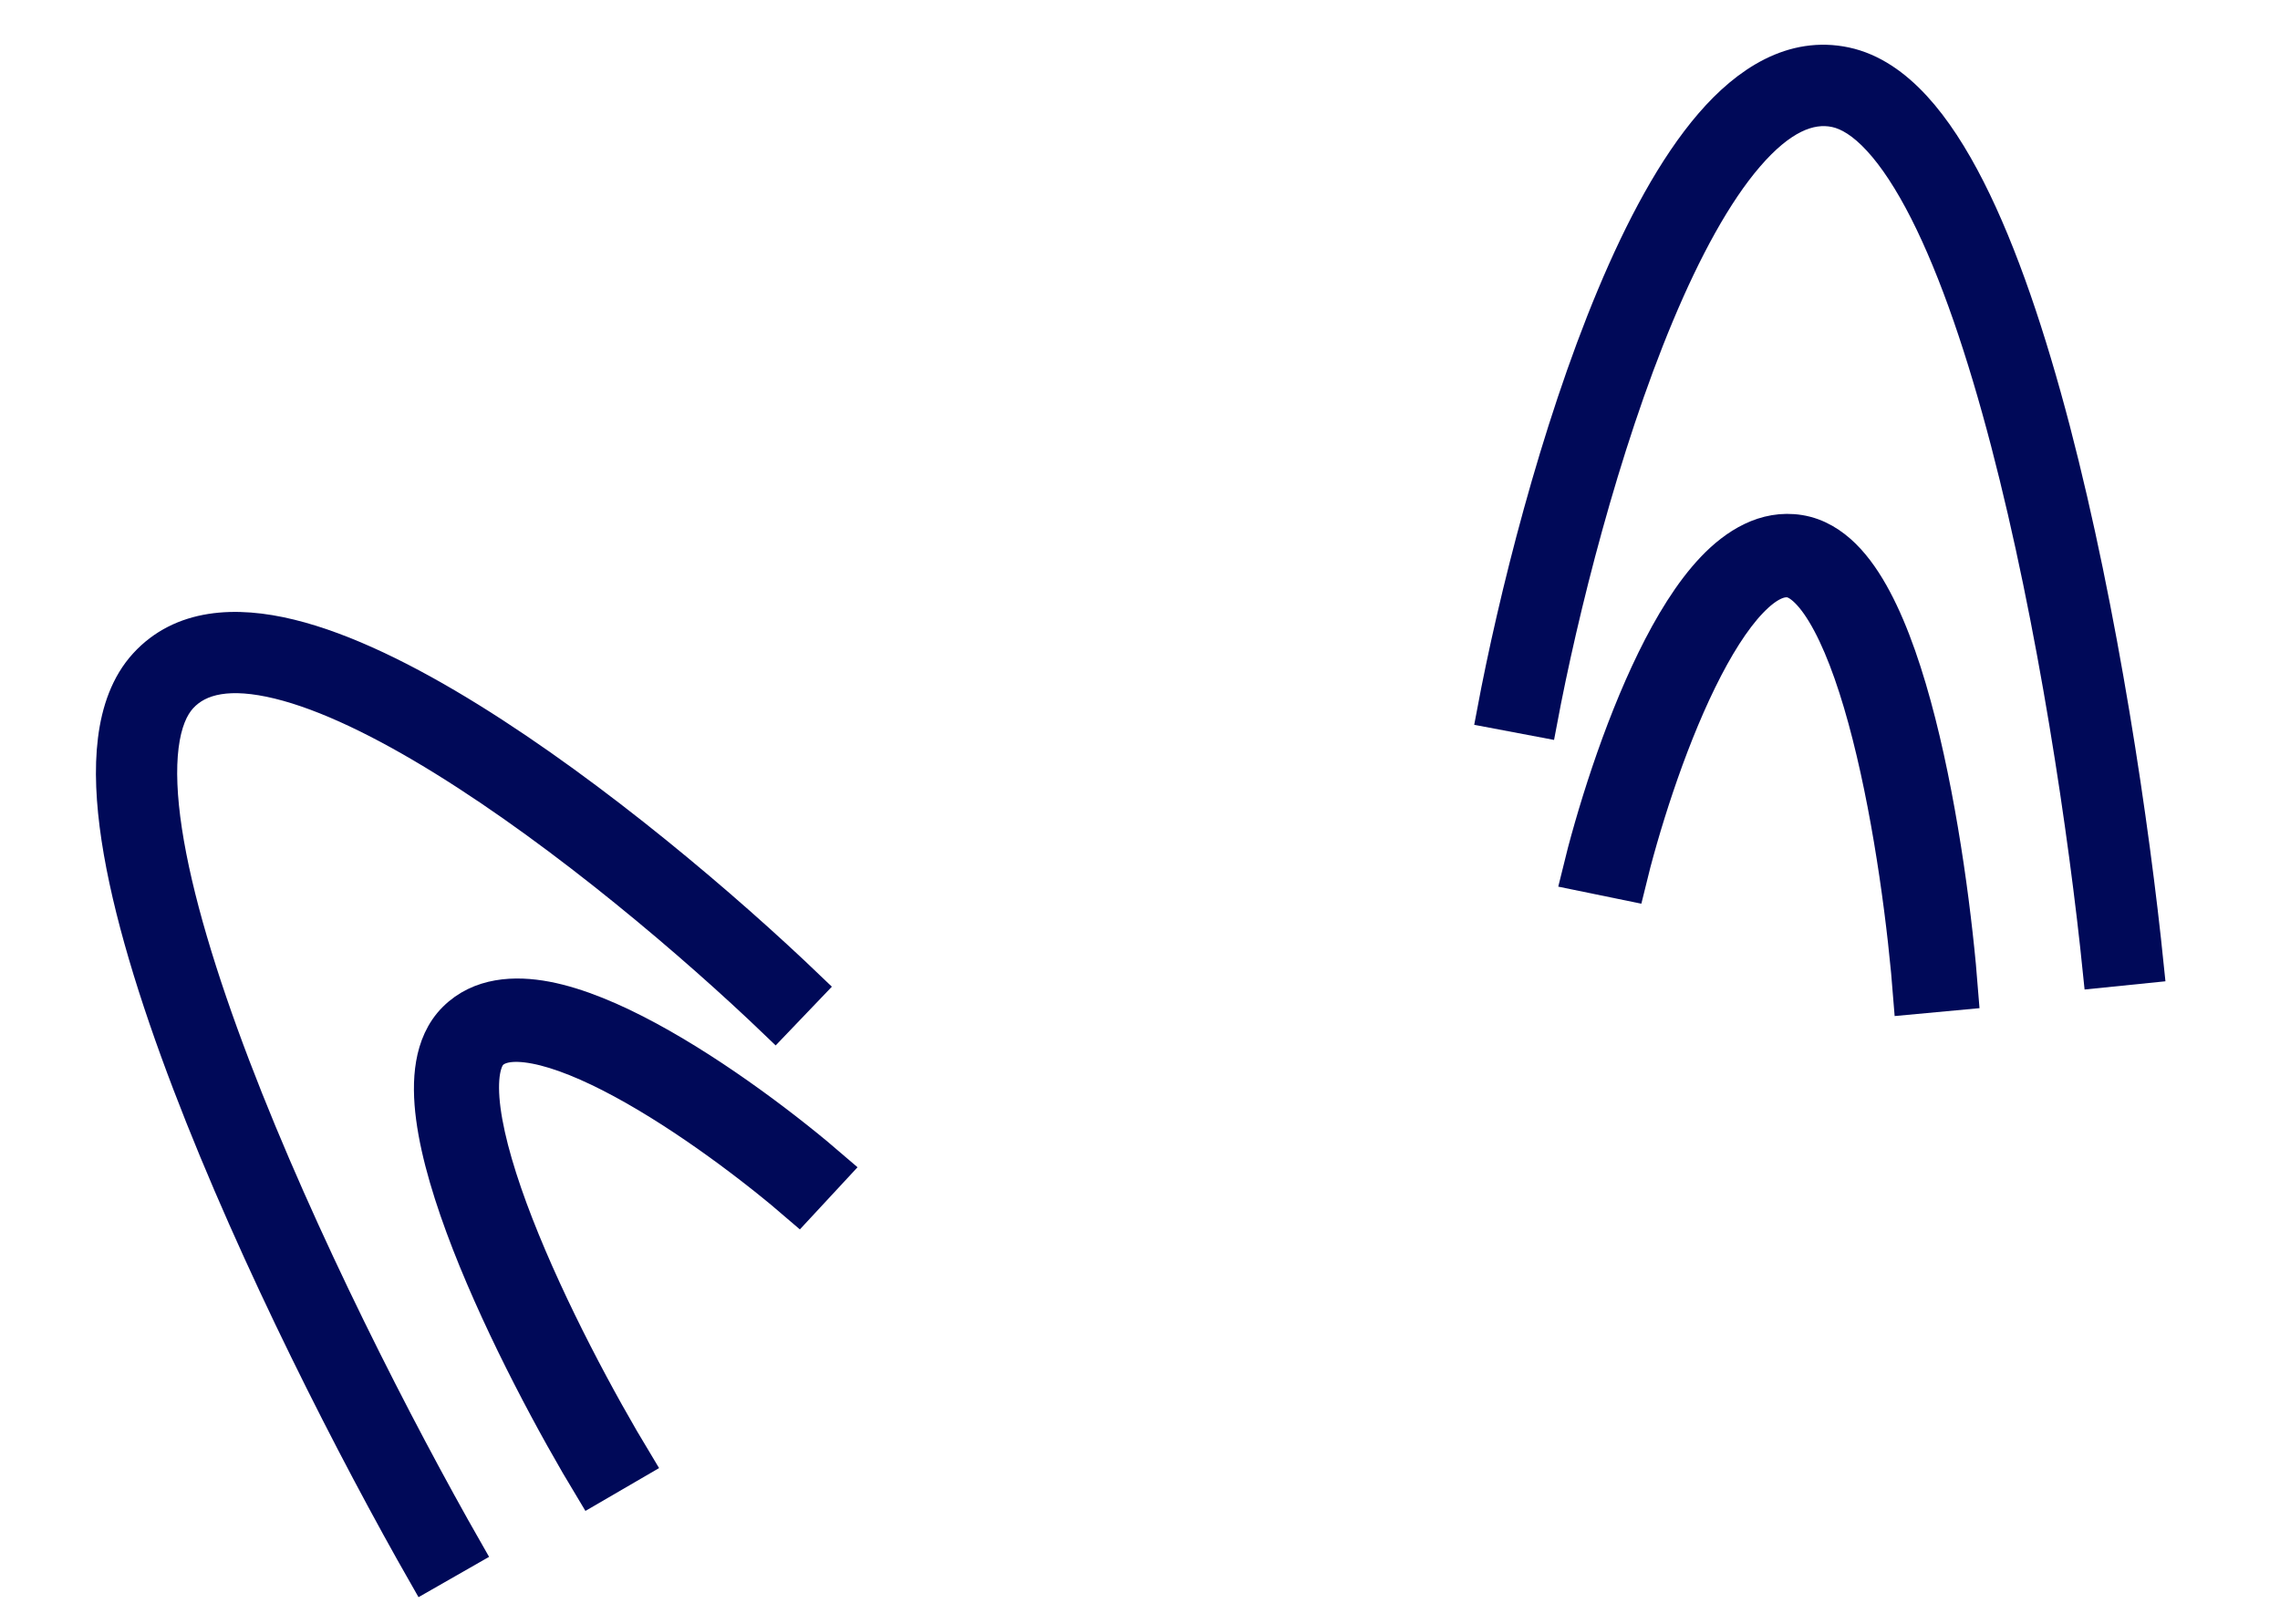
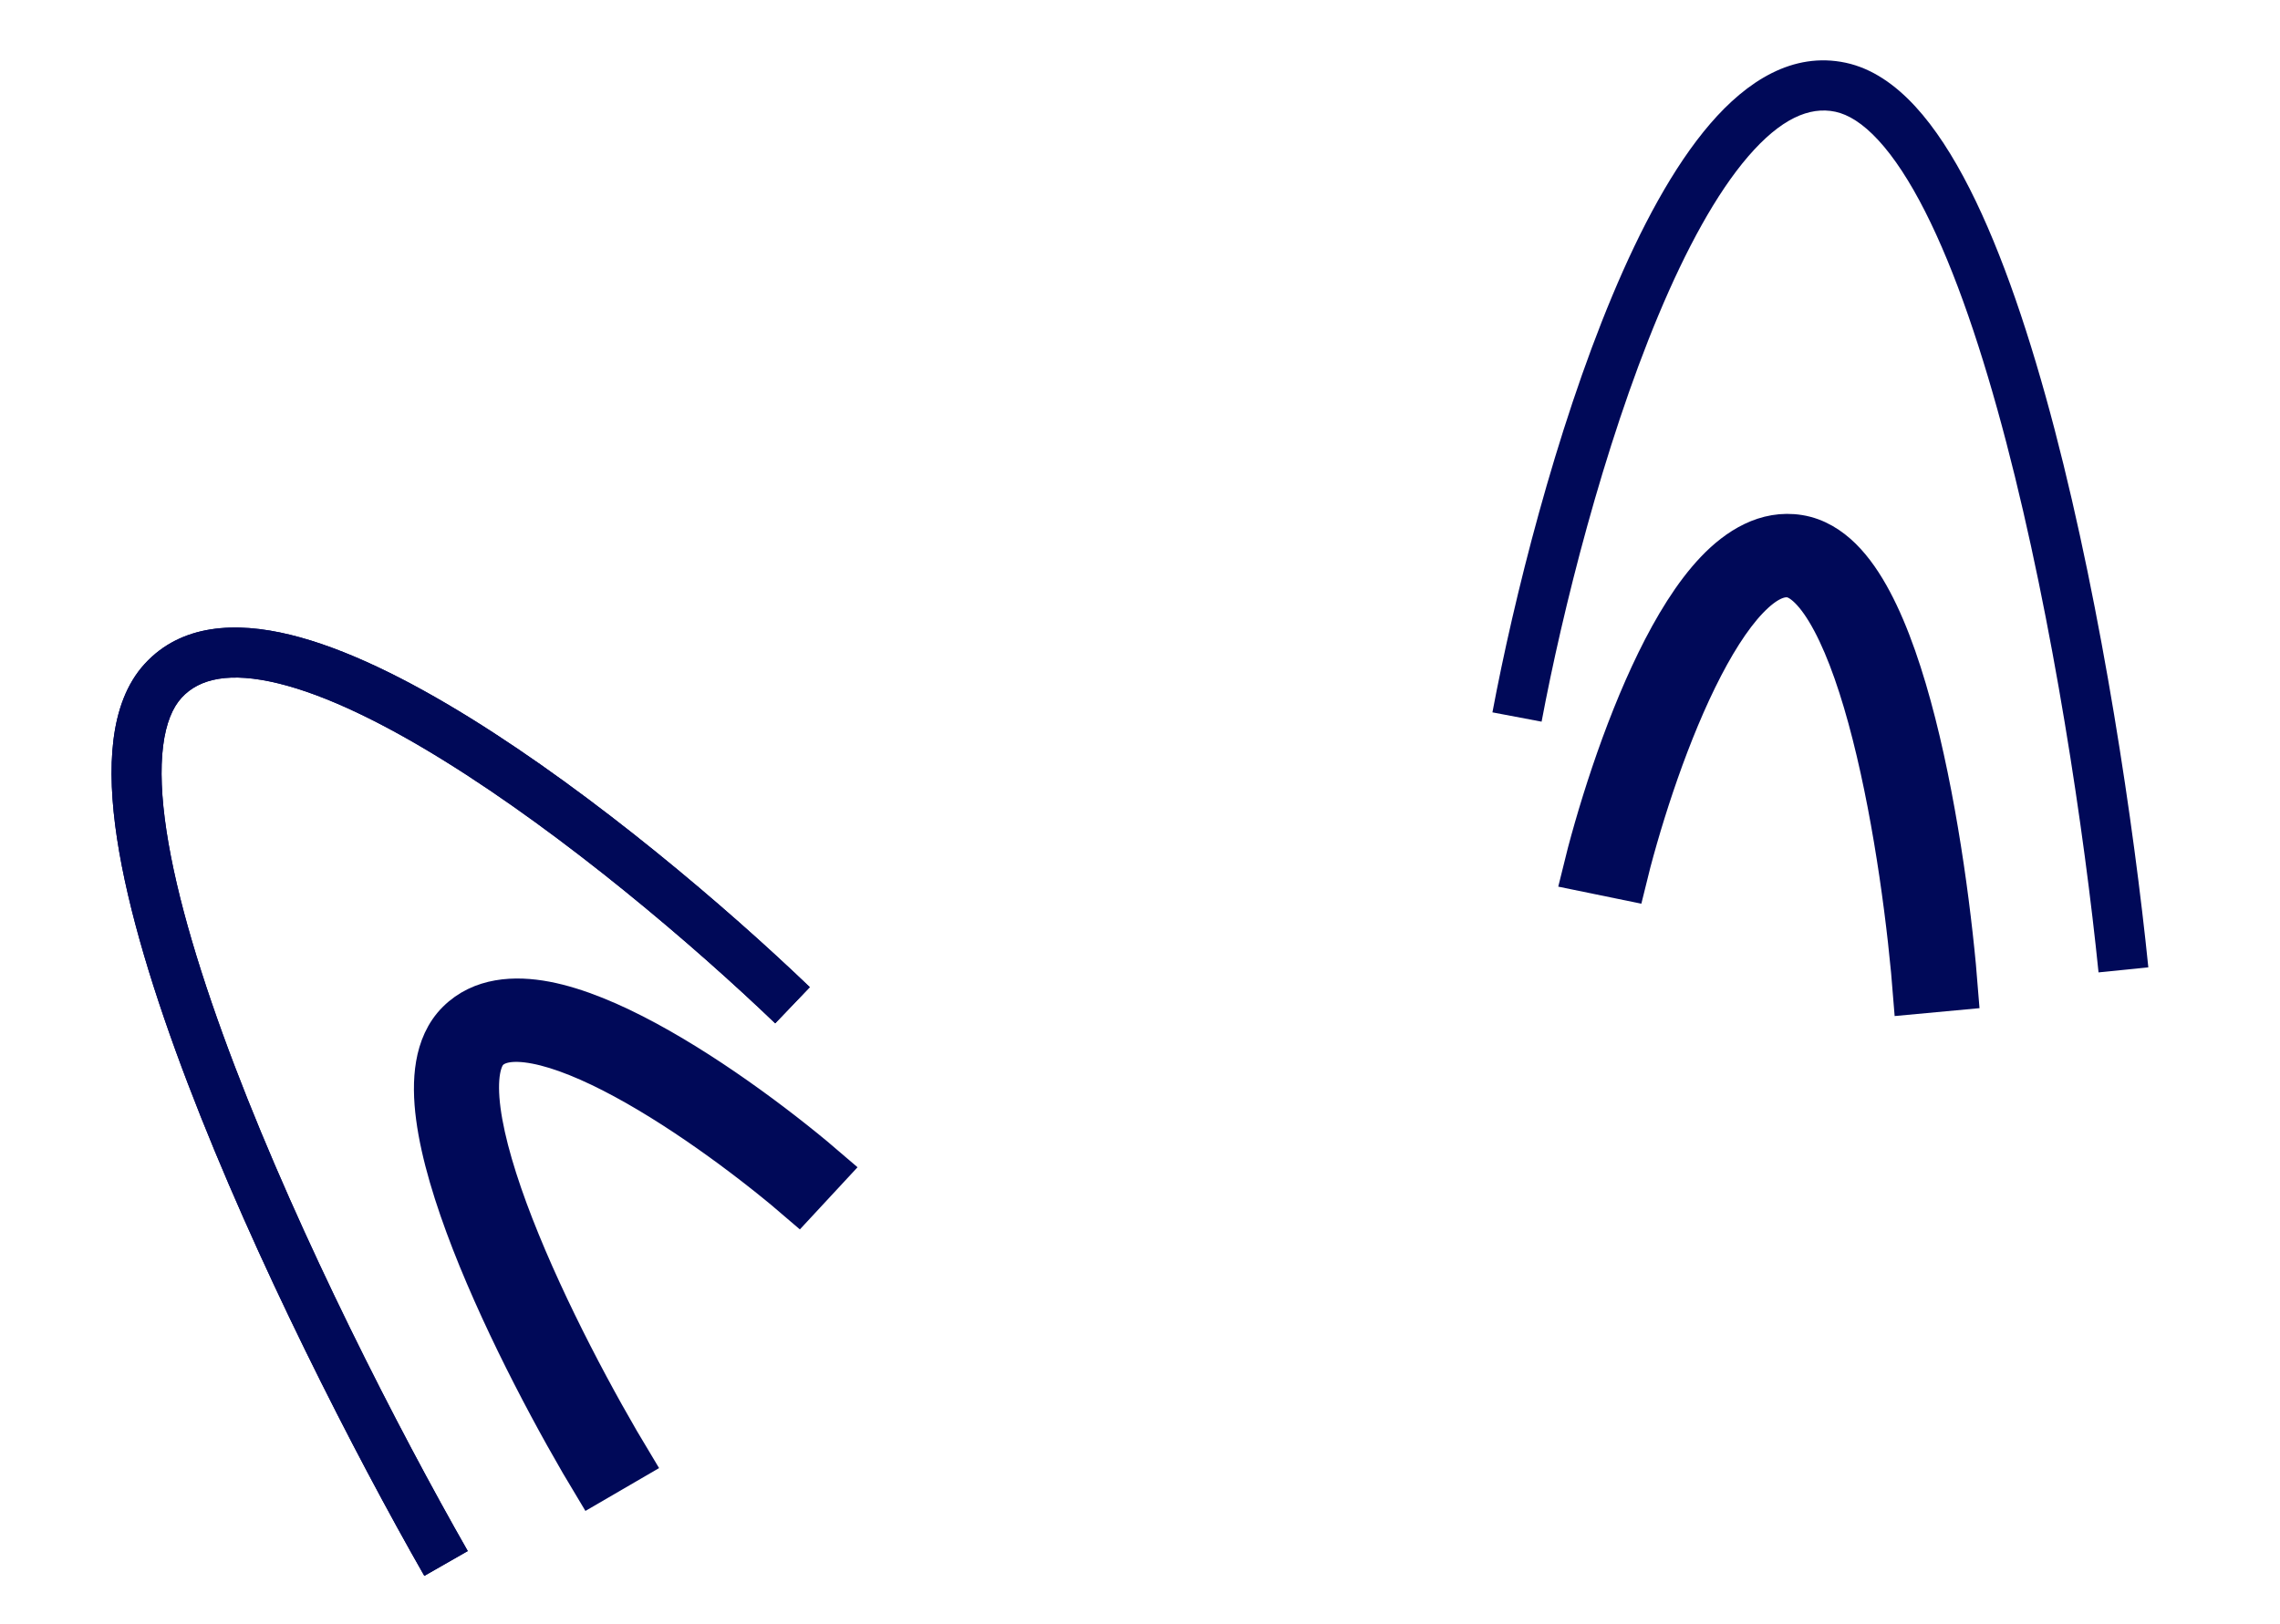
<svg xmlns="http://www.w3.org/2000/svg" width="73" height="52" viewBox="0 0 73 52" fill="none">
  <path fill-rule="evenodd" clip-rule="evenodd" d="M8.914 21.885C7.373 21.509 6.388 21.716 5.814 22.344C5.529 22.655 5.315 23.151 5.222 23.89C5.13 24.626 5.168 25.539 5.33 26.606C5.654 28.739 6.453 31.357 7.515 34.141C9.637 39.7 12.753 45.774 14.977 49.669L13.586 50.464C11.337 46.525 8.18 40.374 6.019 34.712C4.94 31.886 4.095 29.145 3.746 26.845C3.572 25.696 3.516 24.623 3.633 23.69C3.749 22.759 4.045 21.902 4.632 21.26C5.802 19.981 7.549 19.901 9.292 20.327C11.054 20.757 13.055 21.752 15.053 22.99C19.062 25.473 23.273 29.064 25.928 31.612L24.82 32.77C22.21 30.266 18.09 26.756 14.211 24.354C12.266 23.149 10.434 22.256 8.914 21.885Z" fill="#000958" />
  <path fill-rule="evenodd" clip-rule="evenodd" d="M8.914 21.885C7.373 21.509 6.388 21.716 5.814 22.344C5.529 22.655 5.315 23.151 5.222 23.89C5.13 24.626 5.168 25.539 5.33 26.606C5.654 28.739 6.453 31.357 7.515 34.141C9.637 39.7 12.753 45.774 14.977 49.669L13.586 50.464C11.337 46.525 8.18 40.374 6.019 34.712C4.94 31.886 4.095 29.145 3.746 26.845C3.572 25.696 3.516 24.623 3.633 23.69C3.749 22.759 4.045 21.902 4.632 21.26C5.802 19.981 7.549 19.901 9.292 20.327C11.054 20.757 13.055 21.752 15.053 22.99C19.062 25.473 23.273 29.064 25.928 31.612L24.82 32.77C22.21 30.266 18.09 26.756 14.211 24.354C12.266 23.149 10.434 22.256 8.914 21.885Z" fill="#000958" />
-   <path fill-rule="evenodd" clip-rule="evenodd" d="M8.914 21.885C7.373 21.509 6.388 21.716 5.814 22.344C5.529 22.655 5.315 23.151 5.222 23.89C5.13 24.626 5.168 25.539 5.33 26.606C5.654 28.739 6.453 31.357 7.515 34.141C9.637 39.7 12.753 45.774 14.977 49.669L13.586 50.464C11.337 46.525 8.18 40.374 6.019 34.712C4.94 31.886 4.095 29.145 3.746 26.845C3.572 25.696 3.516 24.623 3.633 23.69C3.749 22.759 4.045 21.902 4.632 21.26C5.802 19.981 7.549 19.901 9.292 20.327C11.054 20.757 13.055 21.752 15.053 22.99C19.062 25.473 23.273 29.064 25.928 31.612L24.82 32.77C22.21 30.266 18.09 26.756 14.211 24.354C12.266 23.149 10.434 22.256 8.914 21.885Z" stroke="#000958" />
-   <path fill-rule="evenodd" clip-rule="evenodd" d="M56.08 19.289C56.641 18.703 57.037 18.593 57.303 18.636C57.42 18.655 57.595 18.73 57.822 18.954C58.049 19.178 58.288 19.514 58.529 19.967C59.013 20.875 59.44 22.129 59.802 23.556C60.525 26.401 60.952 29.765 61.122 31.992L62.843 31.832C62.669 29.547 62.231 26.086 61.478 23.122C61.102 21.645 60.638 20.248 60.066 19.175C59.78 18.637 59.451 18.15 59.067 17.77C58.682 17.391 58.204 17.082 57.624 16.988C56.495 16.806 55.538 17.424 54.826 18.17C54.1 18.93 53.458 19.99 52.907 21.117C51.798 23.384 50.947 26.151 50.499 28.007L52.179 28.352C52.61 26.564 53.426 23.923 54.463 21.804C54.984 20.739 55.534 19.861 56.08 19.289Z" fill="#000958" />
  <path fill-rule="evenodd" clip-rule="evenodd" d="M56.08 19.289C56.641 18.703 57.037 18.593 57.303 18.636C57.42 18.655 57.595 18.73 57.822 18.954C58.049 19.178 58.288 19.514 58.529 19.967C59.013 20.875 59.44 22.129 59.802 23.556C60.525 26.401 60.952 29.765 61.122 31.992L62.843 31.832C62.669 29.547 62.231 26.086 61.478 23.122C61.102 21.645 60.638 20.248 60.066 19.175C59.78 18.637 59.451 18.15 59.067 17.77C58.682 17.391 58.204 17.082 57.624 16.988C56.495 16.806 55.538 17.424 54.826 18.17C54.1 18.93 53.458 19.99 52.907 21.117C51.798 23.384 50.947 26.151 50.499 28.007L52.179 28.352C52.61 26.564 53.426 23.923 54.463 21.804C54.984 20.739 55.534 19.861 56.08 19.289Z" fill="#000958" />
  <path fill-rule="evenodd" clip-rule="evenodd" d="M56.08 19.289C56.641 18.703 57.037 18.593 57.303 18.636C57.42 18.655 57.595 18.73 57.822 18.954C58.049 19.178 58.288 19.514 58.529 19.967C59.013 20.875 59.44 22.129 59.802 23.556C60.525 26.401 60.952 29.765 61.122 31.992L62.843 31.832C62.669 29.547 62.231 26.086 61.478 23.122C61.102 21.645 60.638 20.248 60.066 19.175C59.78 18.637 59.451 18.15 59.067 17.77C58.682 17.391 58.204 17.082 57.624 16.988C56.495 16.806 55.538 17.424 54.826 18.17C54.1 18.93 53.458 19.99 52.907 21.117C51.798 23.384 50.947 26.151 50.499 28.007L52.179 28.352C52.61 26.564 53.426 23.923 54.463 21.804C54.984 20.739 55.534 19.861 56.08 19.289Z" stroke="#000958" />
  <path fill-rule="evenodd" clip-rule="evenodd" d="M17.129 33.568C16.332 33.417 15.946 33.559 15.755 33.748C15.67 33.831 15.572 33.994 15.517 34.308C15.463 34.622 15.463 35.034 15.53 35.544C15.665 36.563 16.046 37.831 16.581 39.204C17.646 41.939 19.254 44.924 20.411 46.836L18.917 47.705C17.731 45.745 16.075 42.674 14.965 39.825C14.412 38.404 13.978 36.998 13.819 35.792C13.739 35.189 13.724 34.601 13.816 34.069C13.908 33.536 14.118 33.006 14.535 32.593C15.348 31.788 16.486 31.736 17.499 31.928C18.532 32.125 19.67 32.614 20.774 33.211C22.994 34.411 25.295 36.168 26.738 37.418L25.572 38.675C24.182 37.471 21.982 35.796 19.907 34.674C18.864 34.11 17.906 33.716 17.129 33.568Z" fill="#000958" />
  <path fill-rule="evenodd" clip-rule="evenodd" d="M17.129 33.568C16.332 33.417 15.946 33.559 15.755 33.748C15.67 33.831 15.572 33.994 15.517 34.308C15.463 34.622 15.463 35.034 15.53 35.544C15.665 36.563 16.046 37.831 16.581 39.204C17.646 41.939 19.254 44.924 20.411 46.836L18.917 47.705C17.731 45.745 16.075 42.674 14.965 39.825C14.412 38.404 13.978 36.998 13.819 35.792C13.739 35.189 13.724 34.601 13.816 34.069C13.908 33.536 14.118 33.006 14.535 32.593C15.348 31.788 16.486 31.736 17.499 31.928C18.532 32.125 19.67 32.614 20.774 33.211C22.994 34.411 25.295 36.168 26.738 37.418L25.572 38.675C24.182 37.471 21.982 35.796 19.907 34.674C18.864 34.11 17.906 33.716 17.129 33.568Z" fill="#000958" />
  <path fill-rule="evenodd" clip-rule="evenodd" d="M17.129 33.568C16.332 33.417 15.946 33.559 15.755 33.748C15.67 33.831 15.572 33.994 15.517 34.308C15.463 34.622 15.463 35.034 15.53 35.544C15.665 36.563 16.046 37.831 16.581 39.204C17.646 41.939 19.254 44.924 20.411 46.836L18.917 47.705C17.731 45.745 16.075 42.674 14.965 39.825C14.412 38.404 13.978 36.998 13.819 35.792C13.739 35.189 13.724 34.601 13.816 34.069C13.908 33.536 14.118 33.006 14.535 32.593C15.348 31.788 16.486 31.736 17.499 31.928C18.532 32.125 19.67 32.614 20.774 33.211C22.994 34.411 25.295 36.168 26.738 37.418L25.572 38.675C24.182 37.471 21.982 35.796 19.907 34.674C18.864 34.11 17.906 33.716 17.129 33.568Z" stroke="#000958" />
  <path fill-rule="evenodd" clip-rule="evenodd" d="M55.974 5.007C57.009 3.806 57.931 3.401 58.763 3.578C59.175 3.666 59.639 3.945 60.143 4.493C60.645 5.038 61.145 5.803 61.634 6.765C62.611 8.689 63.482 11.284 64.236 14.167C65.741 19.924 66.736 26.677 67.19 31.139L68.784 30.977C68.325 26.466 67.318 19.625 65.786 13.762C65.02 10.835 64.115 8.113 63.062 6.039C62.535 5.002 61.958 4.098 61.32 3.405C60.684 2.716 59.945 2.19 59.094 2.009C57.399 1.649 55.931 2.6 54.76 3.959C53.576 5.333 52.527 7.306 51.62 9.475C49.801 13.825 48.463 19.196 47.784 22.812L49.358 23.11C50.026 19.555 51.338 14.305 53.098 10.095C53.981 7.984 54.953 6.192 55.974 5.007Z" fill="#000958" />
-   <path fill-rule="evenodd" clip-rule="evenodd" d="M55.974 5.007C57.009 3.806 57.931 3.401 58.763 3.578C59.175 3.666 59.639 3.945 60.143 4.493C60.645 5.038 61.145 5.803 61.634 6.765C62.611 8.689 63.482 11.284 64.236 14.167C65.741 19.924 66.736 26.677 67.19 31.139L68.784 30.977C68.325 26.466 67.318 19.625 65.786 13.762C65.02 10.835 64.115 8.113 63.062 6.039C62.535 5.002 61.958 4.098 61.32 3.405C60.684 2.716 59.945 2.19 59.094 2.009C57.399 1.649 55.931 2.6 54.76 3.959C53.576 5.333 52.527 7.306 51.62 9.475C49.801 13.825 48.463 19.196 47.784 22.812L49.358 23.11C50.026 19.555 51.338 14.305 53.098 10.095C53.981 7.984 54.953 6.192 55.974 5.007Z" fill="#000958" />
-   <path fill-rule="evenodd" clip-rule="evenodd" d="M55.974 5.007C57.009 3.806 57.931 3.401 58.763 3.578C59.175 3.666 59.639 3.945 60.143 4.493C60.645 5.038 61.145 5.803 61.634 6.765C62.611 8.689 63.482 11.284 64.236 14.167C65.741 19.924 66.736 26.677 67.19 31.139L68.784 30.977C68.325 26.466 67.318 19.625 65.786 13.762C65.02 10.835 64.115 8.113 63.062 6.039C62.535 5.002 61.958 4.098 61.32 3.405C60.684 2.716 59.945 2.19 59.094 2.009C57.399 1.649 55.931 2.6 54.76 3.959C53.576 5.333 52.527 7.306 51.62 9.475C49.801 13.825 48.463 19.196 47.784 22.812L49.358 23.11C50.026 19.555 51.338 14.305 53.098 10.095C53.981 7.984 54.953 6.192 55.974 5.007Z" stroke="#000958" />
</svg>